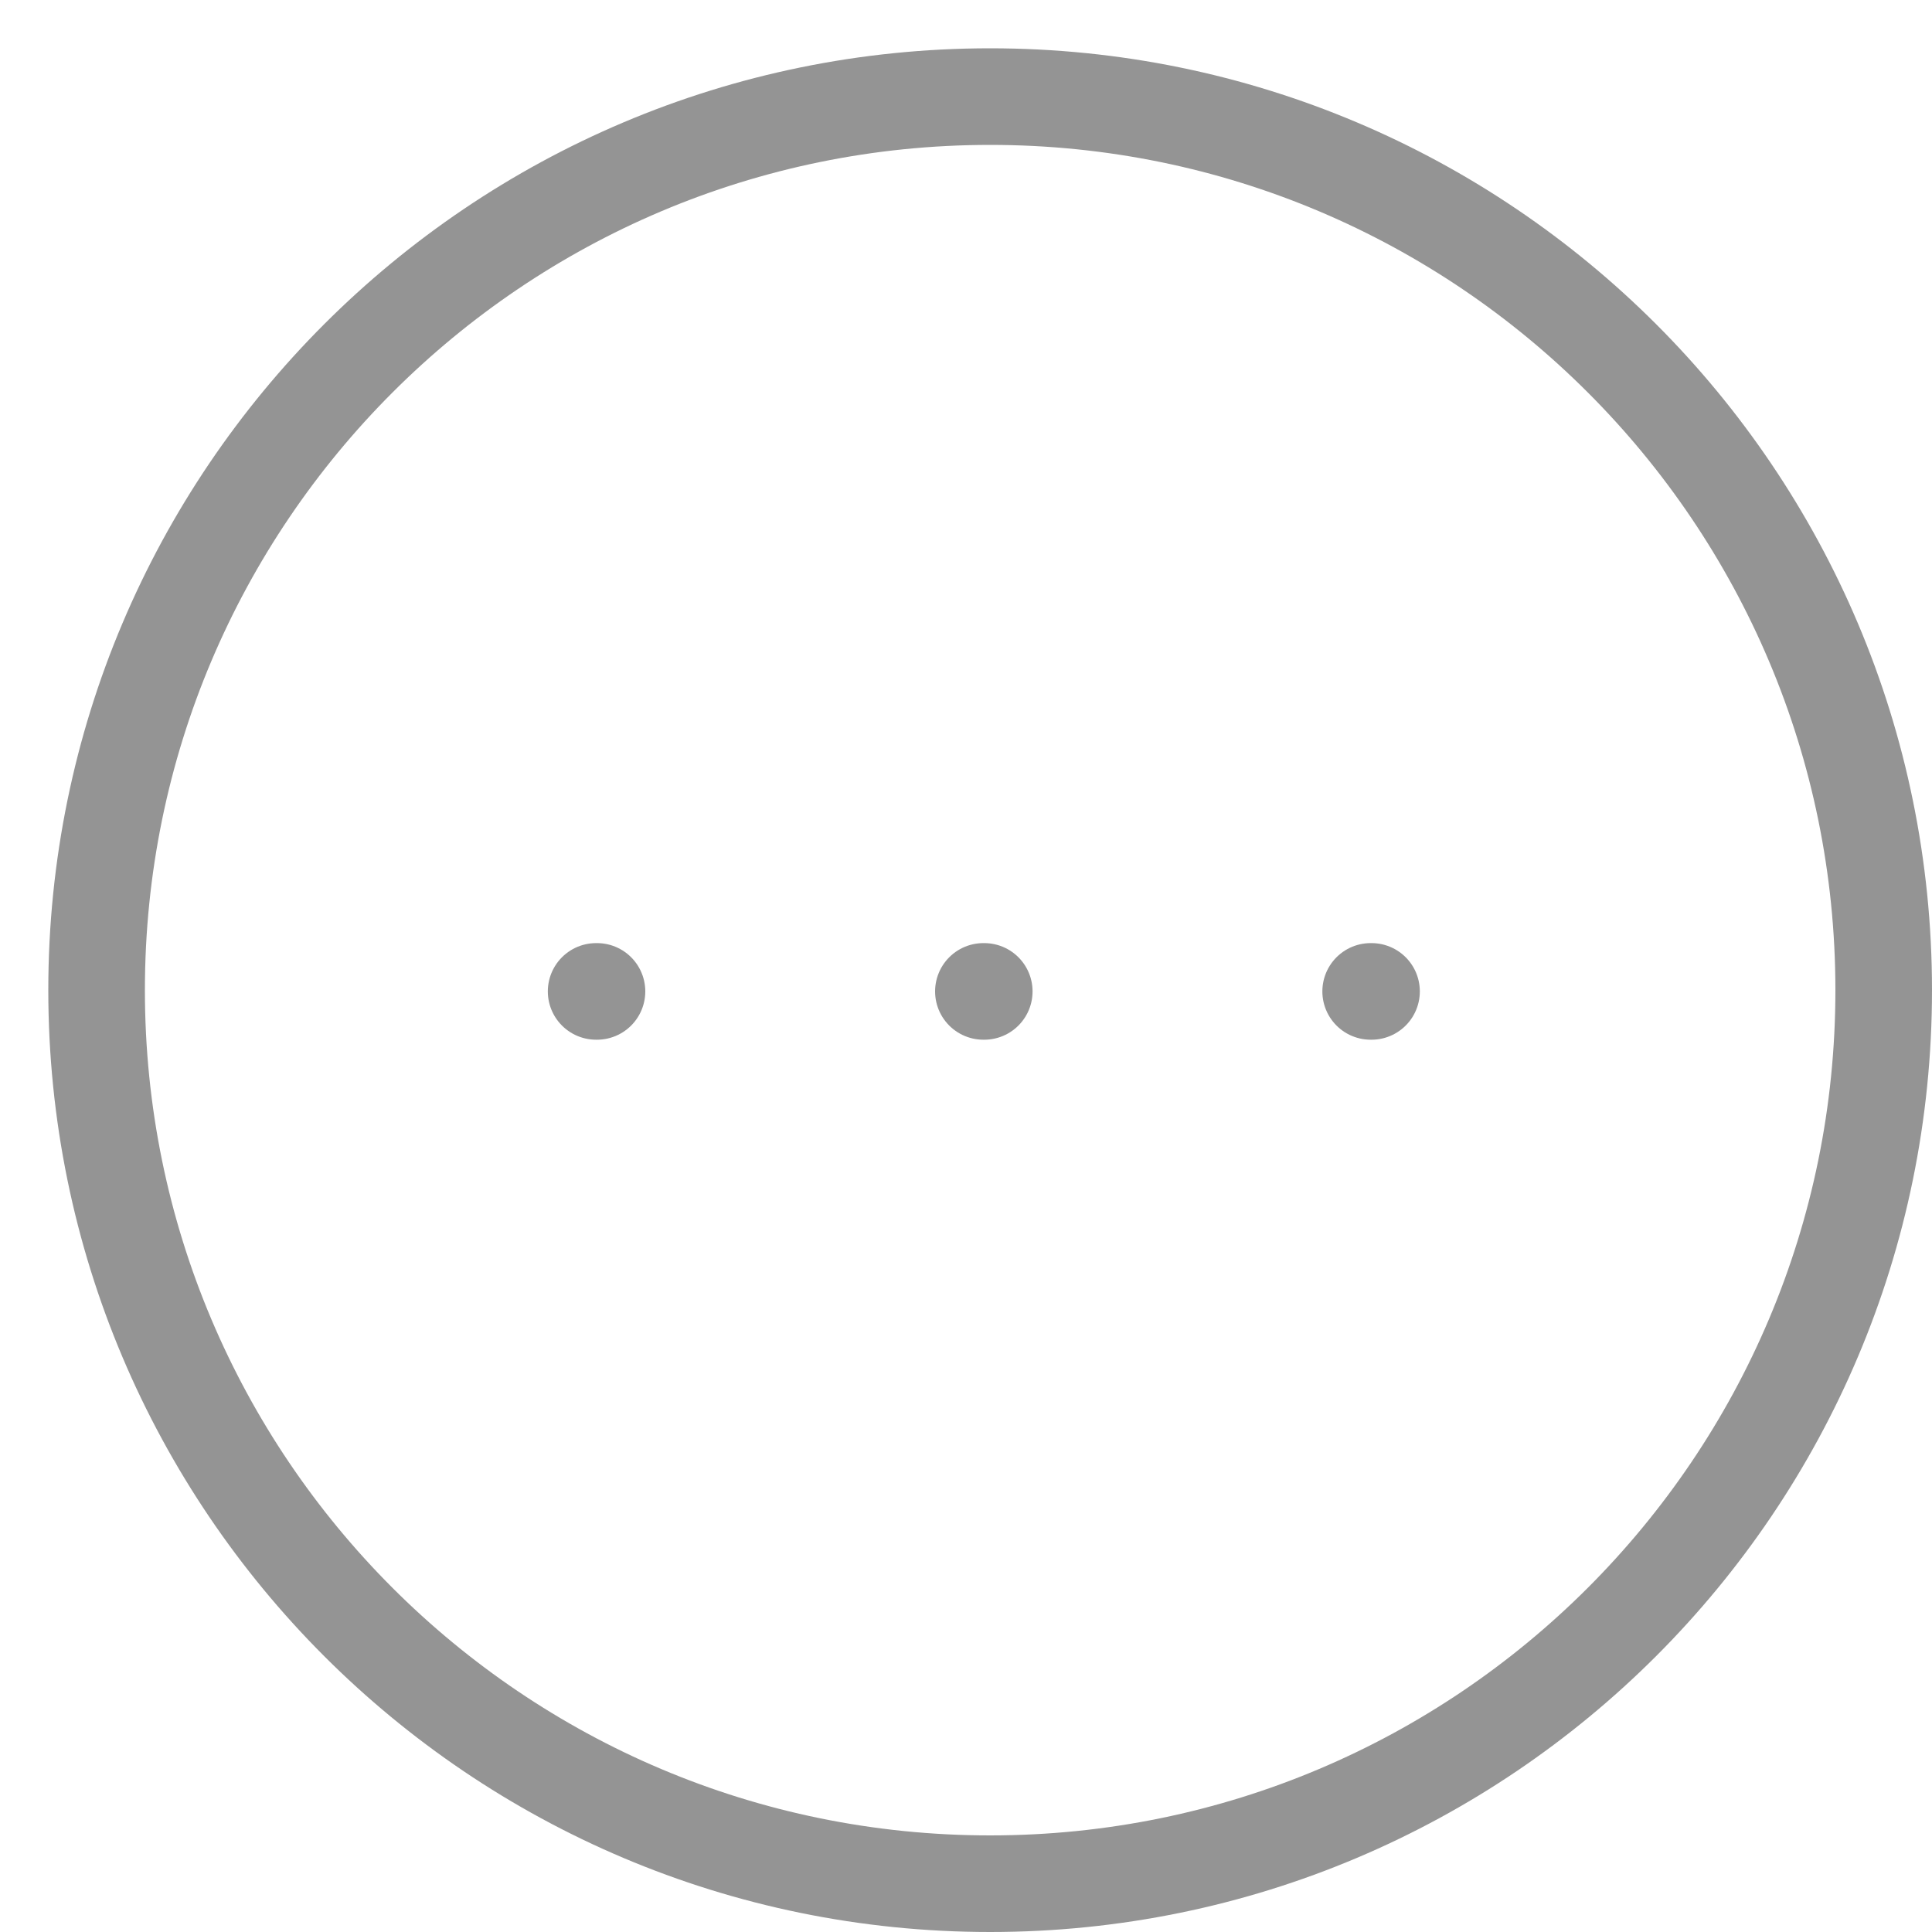
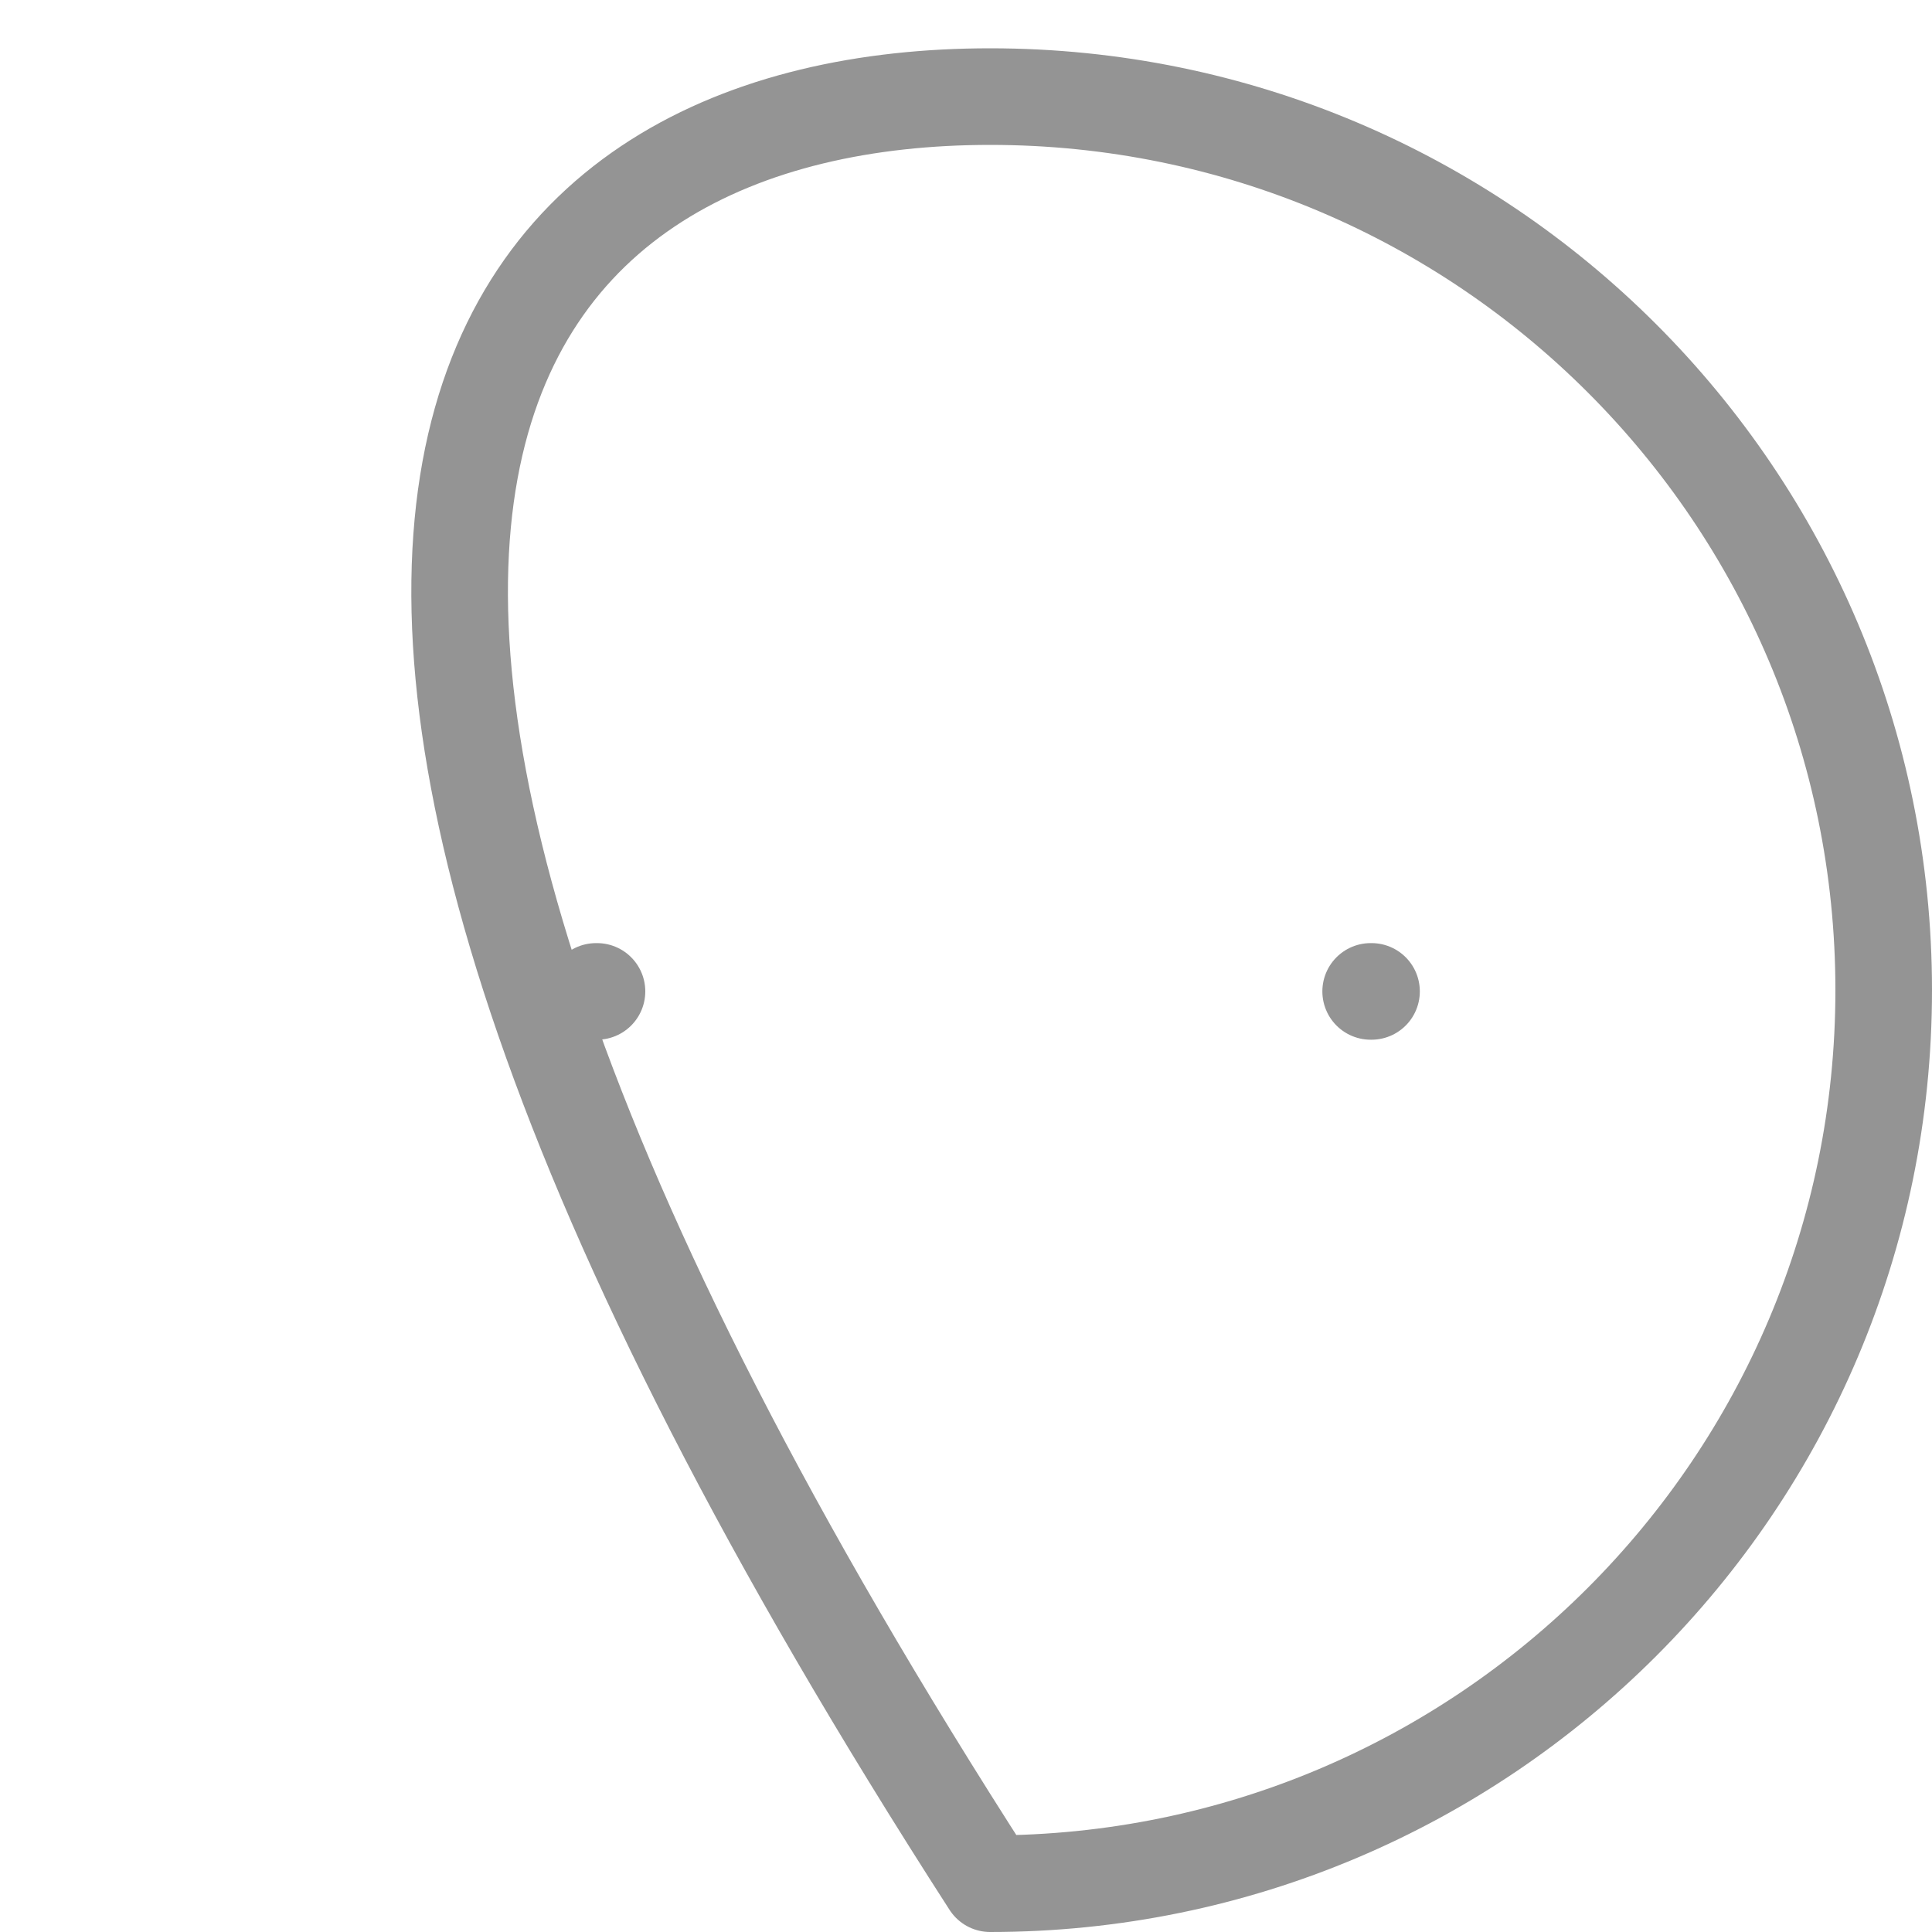
<svg xmlns="http://www.w3.org/2000/svg" preserveAspectRatio="none" width="100%" height="100%" overflow="visible" style="display: block;" viewBox="0 0 20 20" fill="none">
  <g id="More-Circle">
-     <path id="Stroke-1" fill-rule="evenodd" clip-rule="evenodd" d="M10.25 1C15.358 1 19.5 5.141 19.5 10.25C19.5 15.358 15.358 19.5 10.25 19.5C5.141 19.5 1 15.358 1 10.25C1 5.142 5.142 1 10.25 1Z" stroke="#949494" stroke-linecap="round" stroke-linejoin="round" />
+     <path id="Stroke-1" fill-rule="evenodd" clip-rule="evenodd" d="M10.25 1C15.358 1 19.5 5.141 19.5 10.25C19.5 15.358 15.358 19.5 10.25 19.5C1 5.142 5.142 1 10.25 1Z" stroke="#949494" stroke-linecap="round" stroke-linejoin="round" />
    <path id="Stroke-11" d="M14.189 10.263H14.198" stroke="#949494" stroke-linecap="round" stroke-linejoin="round" />
-     <path id="Stroke-13" d="M10.18 10.263H10.189" stroke="#949494" stroke-linecap="round" stroke-linejoin="round" />
    <path id="Stroke-15" d="M6.171 10.263H6.18" stroke="#949494" stroke-linecap="round" stroke-linejoin="round" />
  </g>
</svg>